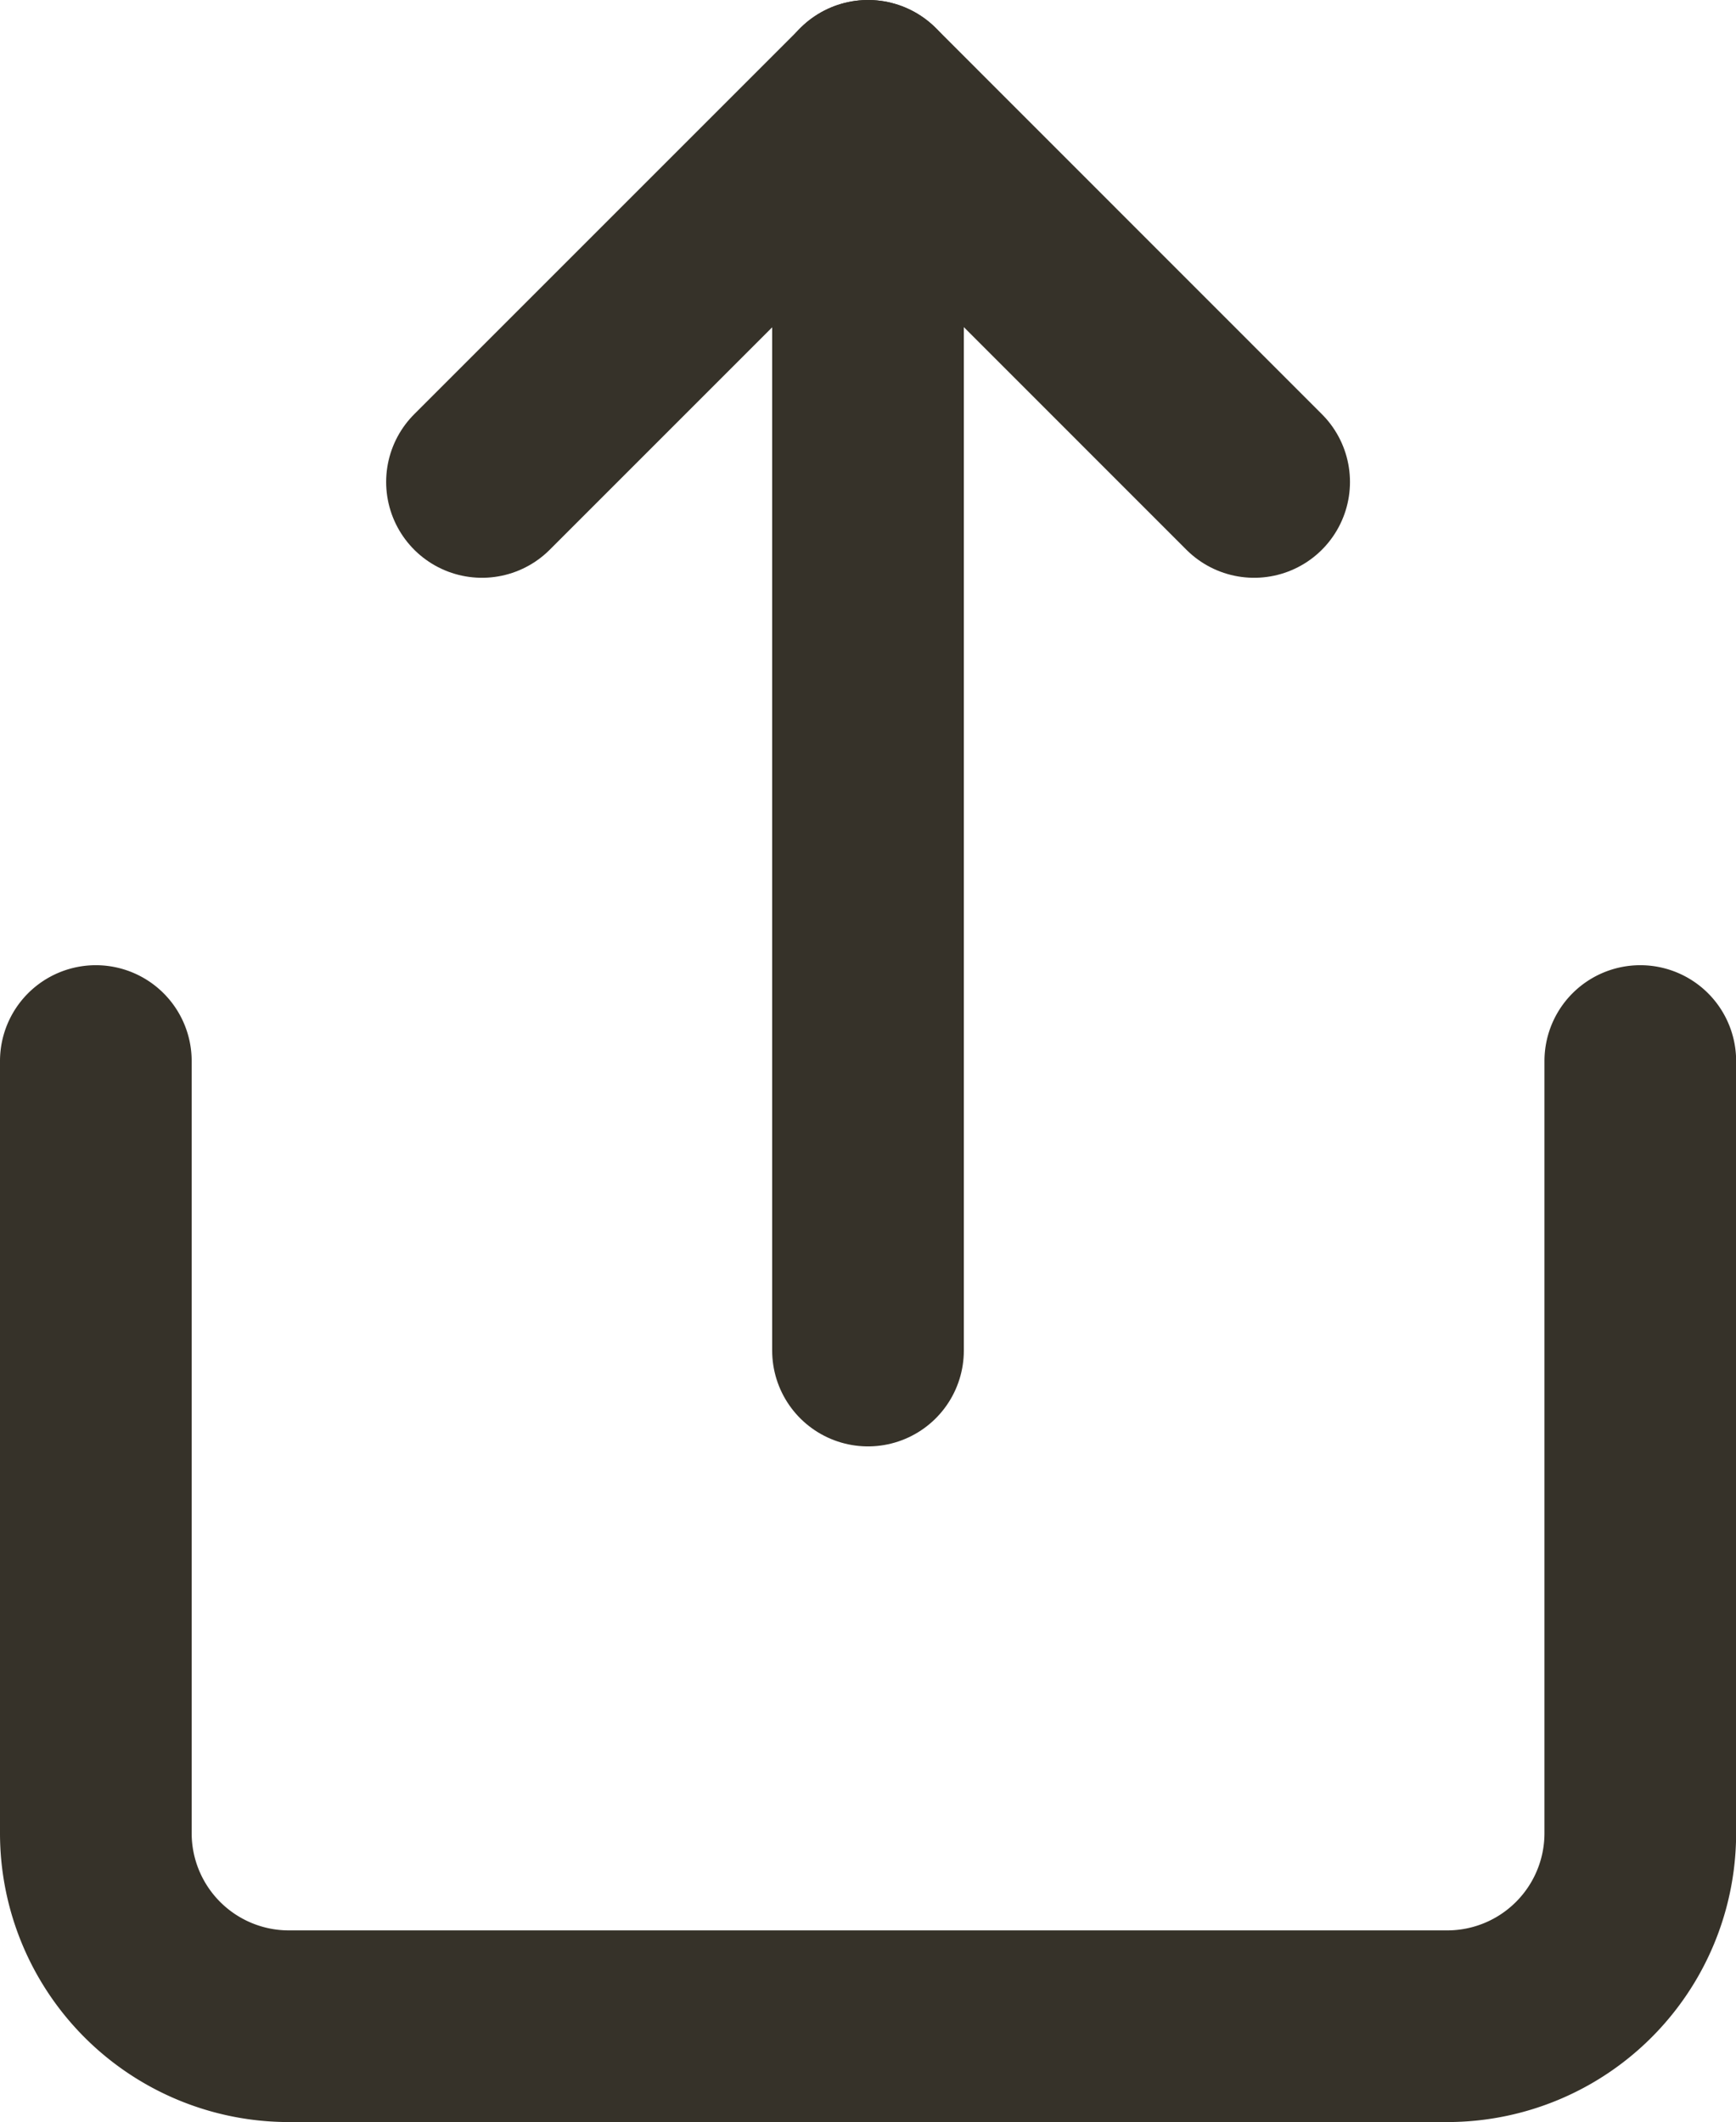
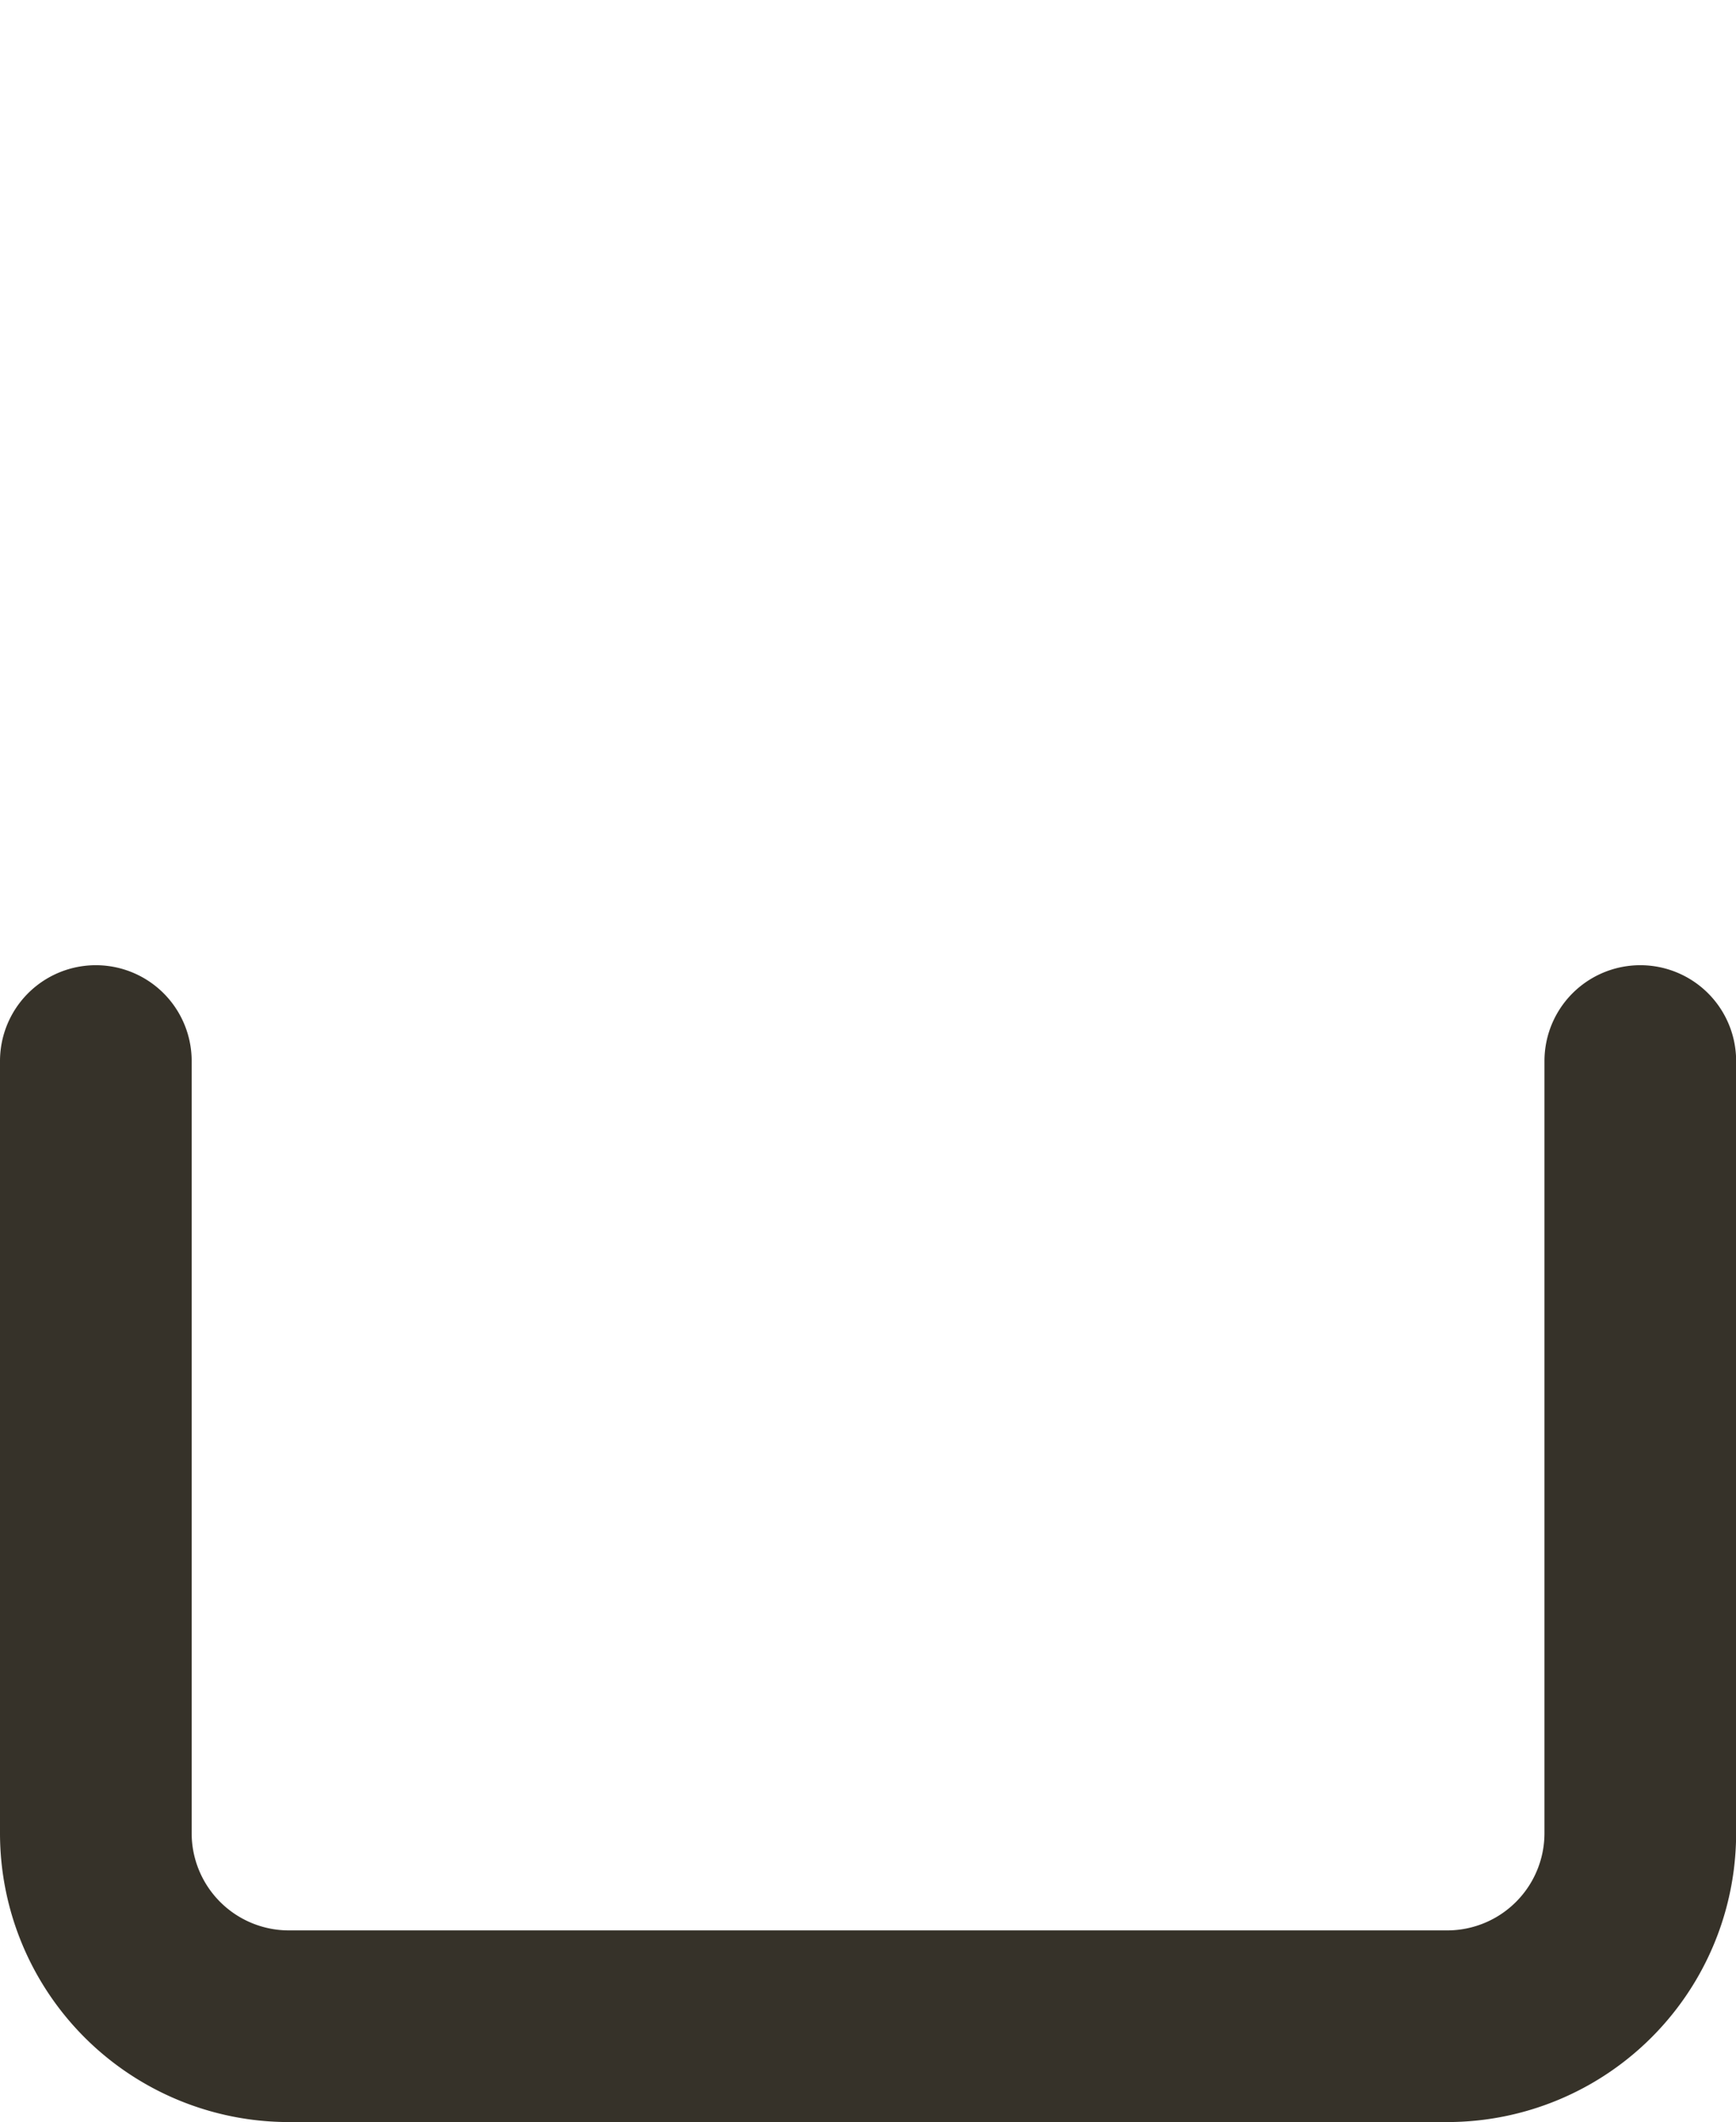
<svg xmlns="http://www.w3.org/2000/svg" width="13.586" height="16.608" viewBox="0 0 13.586 16.608">
  <g id="グループ_13383" data-name="グループ 13383" transform="translate(-17.037 -14.484)">
    <path id="パス_3293" data-name="パス 3293" d="M6,18v6.043a1.511,1.511,0,0,0,1.511,1.511h9.065a1.511,1.511,0,0,0,1.511-1.511V18" transform="translate(11.787 4.788)" fill="none" stroke="#363229" stroke-linecap="round" stroke-linejoin="round" stroke-width="1.5" />
-     <path id="パス_3294" data-name="パス 3294" d="M18.043,6.022,15.022,3,12,6.022" transform="translate(8.809 12.234)" fill="none" stroke="#363229" stroke-linecap="round" stroke-linejoin="round" stroke-width="1.5" />
-     <path id="パス_3295" data-name="パス 3295" d="M18,3v9.82" transform="translate(5.83 12.234)" fill="none" stroke="#363229" stroke-linecap="round" stroke-linejoin="round" stroke-width="1.5" />
  </g>
</svg>